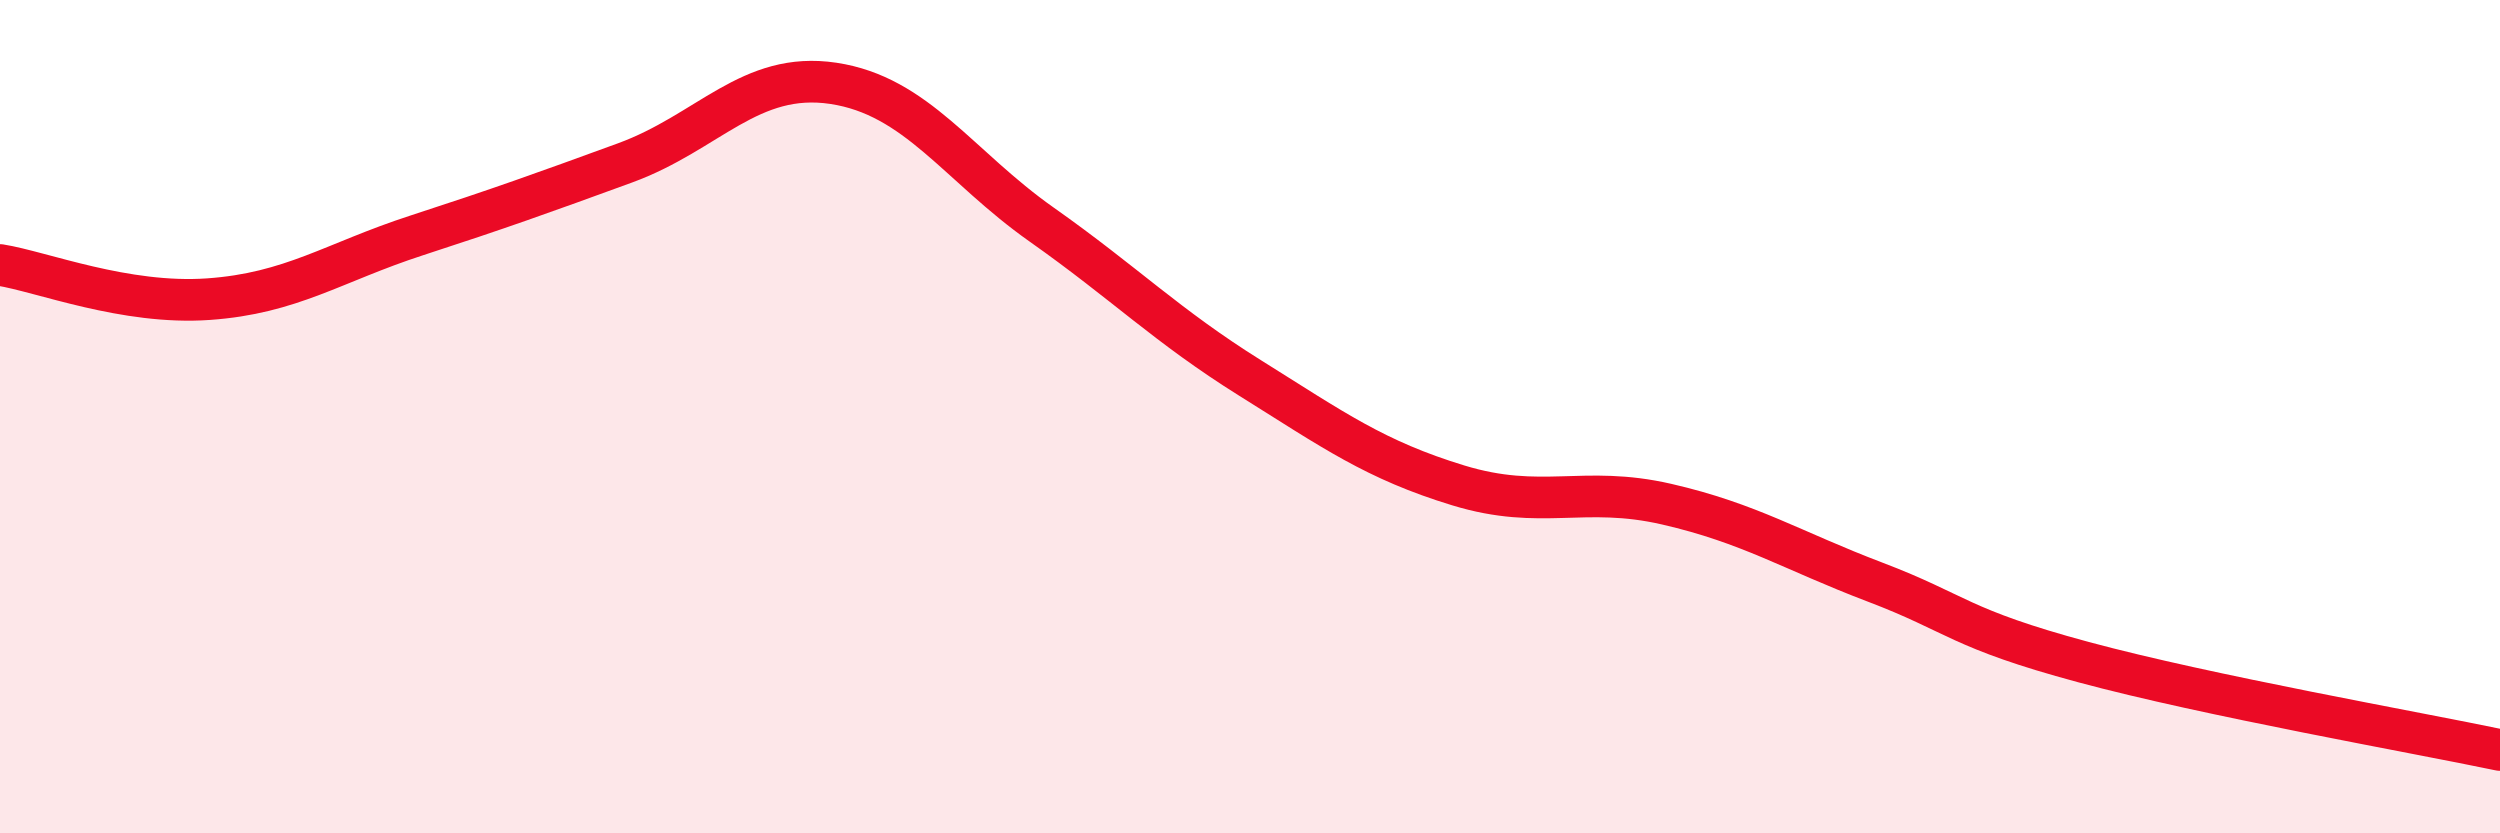
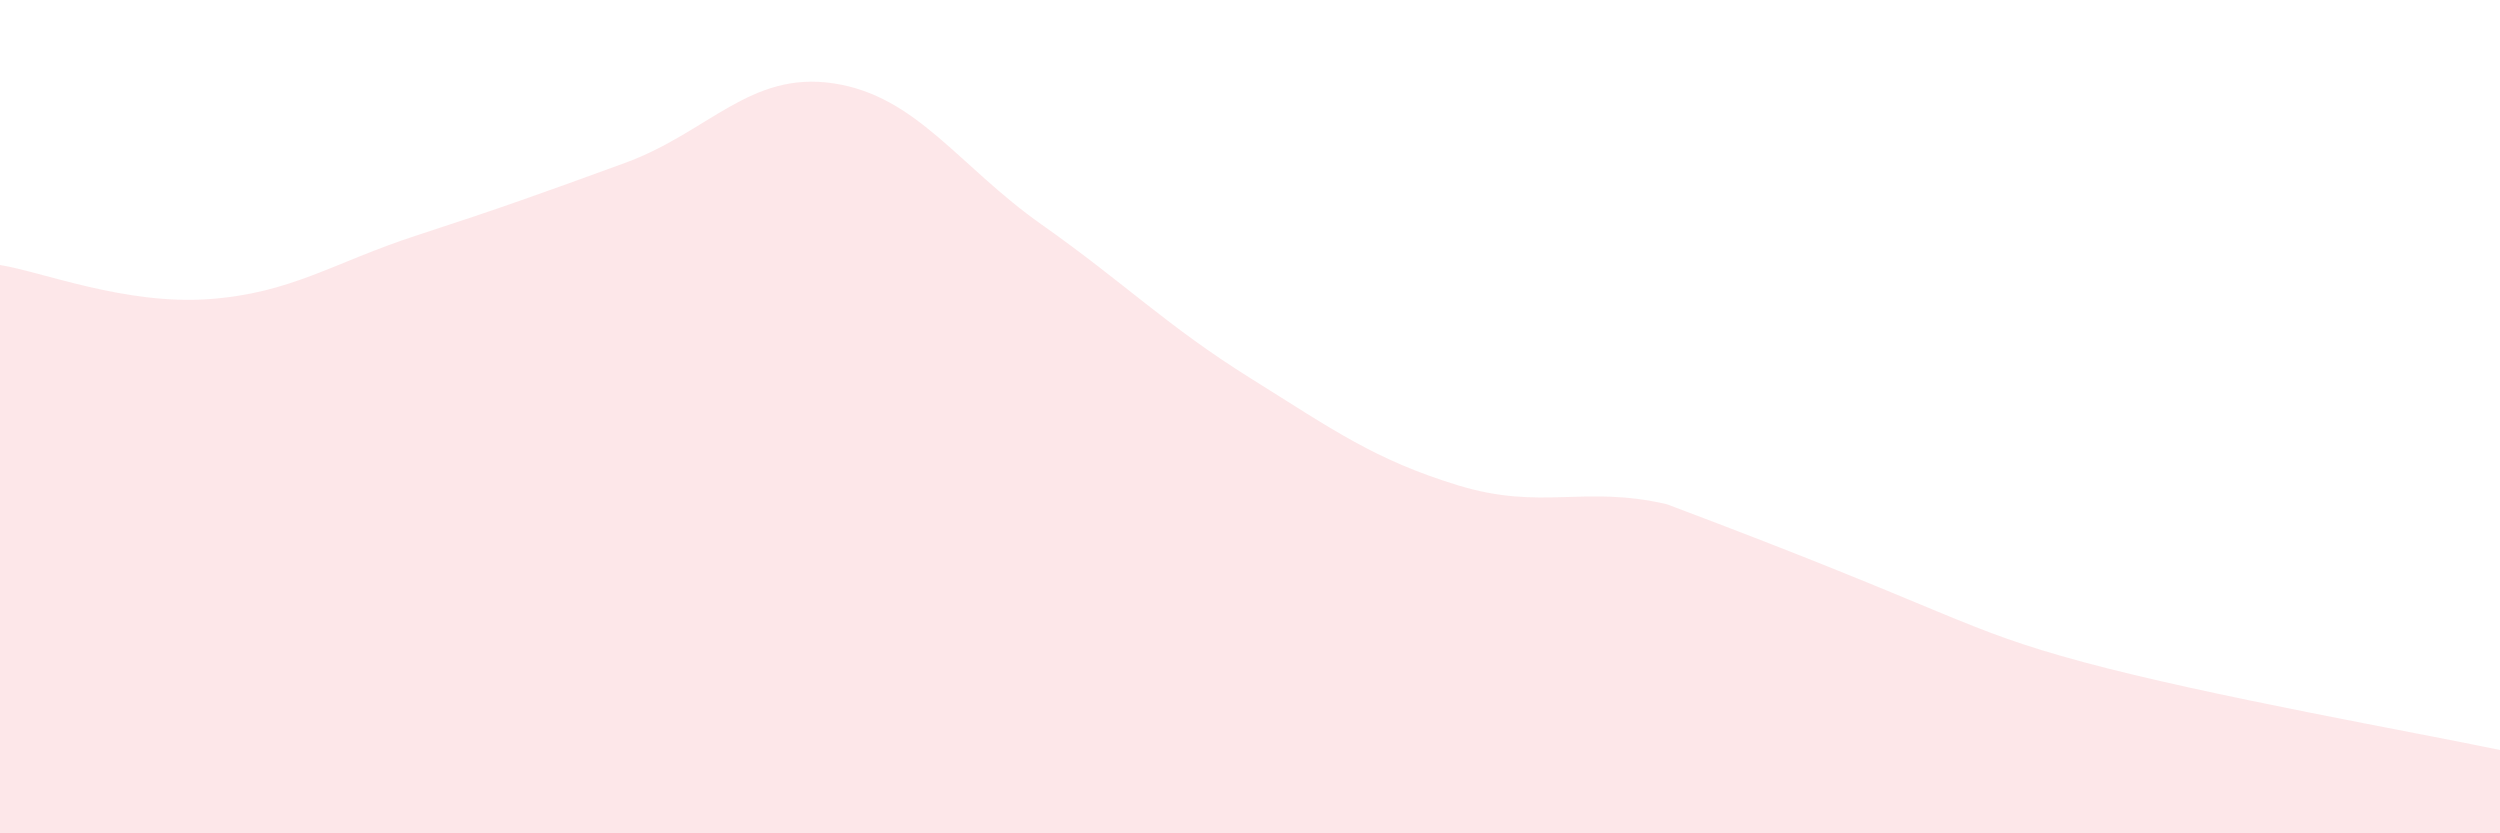
<svg xmlns="http://www.w3.org/2000/svg" width="60" height="20" viewBox="0 0 60 20">
-   <path d="M 0,6.36 C 1,6.52 3,7.32 5,7.18 C 7,7.04 8,6.3 10,5.65 C 12,5 13,4.64 15,3.91 C 17,3.18 18,1.7 20,2 C 22,2.3 23,3.98 25,5.39 C 27,6.8 28,7.82 30,9.07 C 32,10.32 33,11.04 35,11.65 C 37,12.26 38,11.64 40,12.1 C 42,12.56 43,13.21 45,13.97 C 47,14.73 47,15.08 50,15.89 C 53,16.7 58,17.58 60,18L60 20L0 20Z" fill="#EB0A25" opacity="0.1" stroke-linecap="round" stroke-linejoin="round" />
-   <path d="M 0,6.36 C 1,6.52 3,7.32 5,7.18 C 7,7.04 8,6.3 10,5.65 C 12,5 13,4.64 15,3.91 C 17,3.18 18,1.7 20,2 C 22,2.3 23,3.98 25,5.39 C 27,6.8 28,7.82 30,9.07 C 32,10.32 33,11.04 35,11.65 C 37,12.26 38,11.64 40,12.1 C 42,12.56 43,13.21 45,13.97 C 47,14.73 47,15.08 50,15.89 C 53,16.7 58,17.58 60,18" stroke="#EB0A25" stroke-width="1" fill="none" stroke-linecap="round" stroke-linejoin="round" />
+   <path d="M 0,6.36 C 1,6.52 3,7.32 5,7.18 C 7,7.04 8,6.3 10,5.65 C 12,5 13,4.64 15,3.91 C 17,3.18 18,1.7 20,2 C 22,2.3 23,3.98 25,5.39 C 27,6.8 28,7.82 30,9.07 C 32,10.32 33,11.04 35,11.65 C 37,12.26 38,11.64 40,12.1 C 47,14.73 47,15.08 50,15.89 C 53,16.7 58,17.58 60,18L60 20L0 20Z" fill="#EB0A25" opacity="0.1" stroke-linecap="round" stroke-linejoin="round" />
</svg>